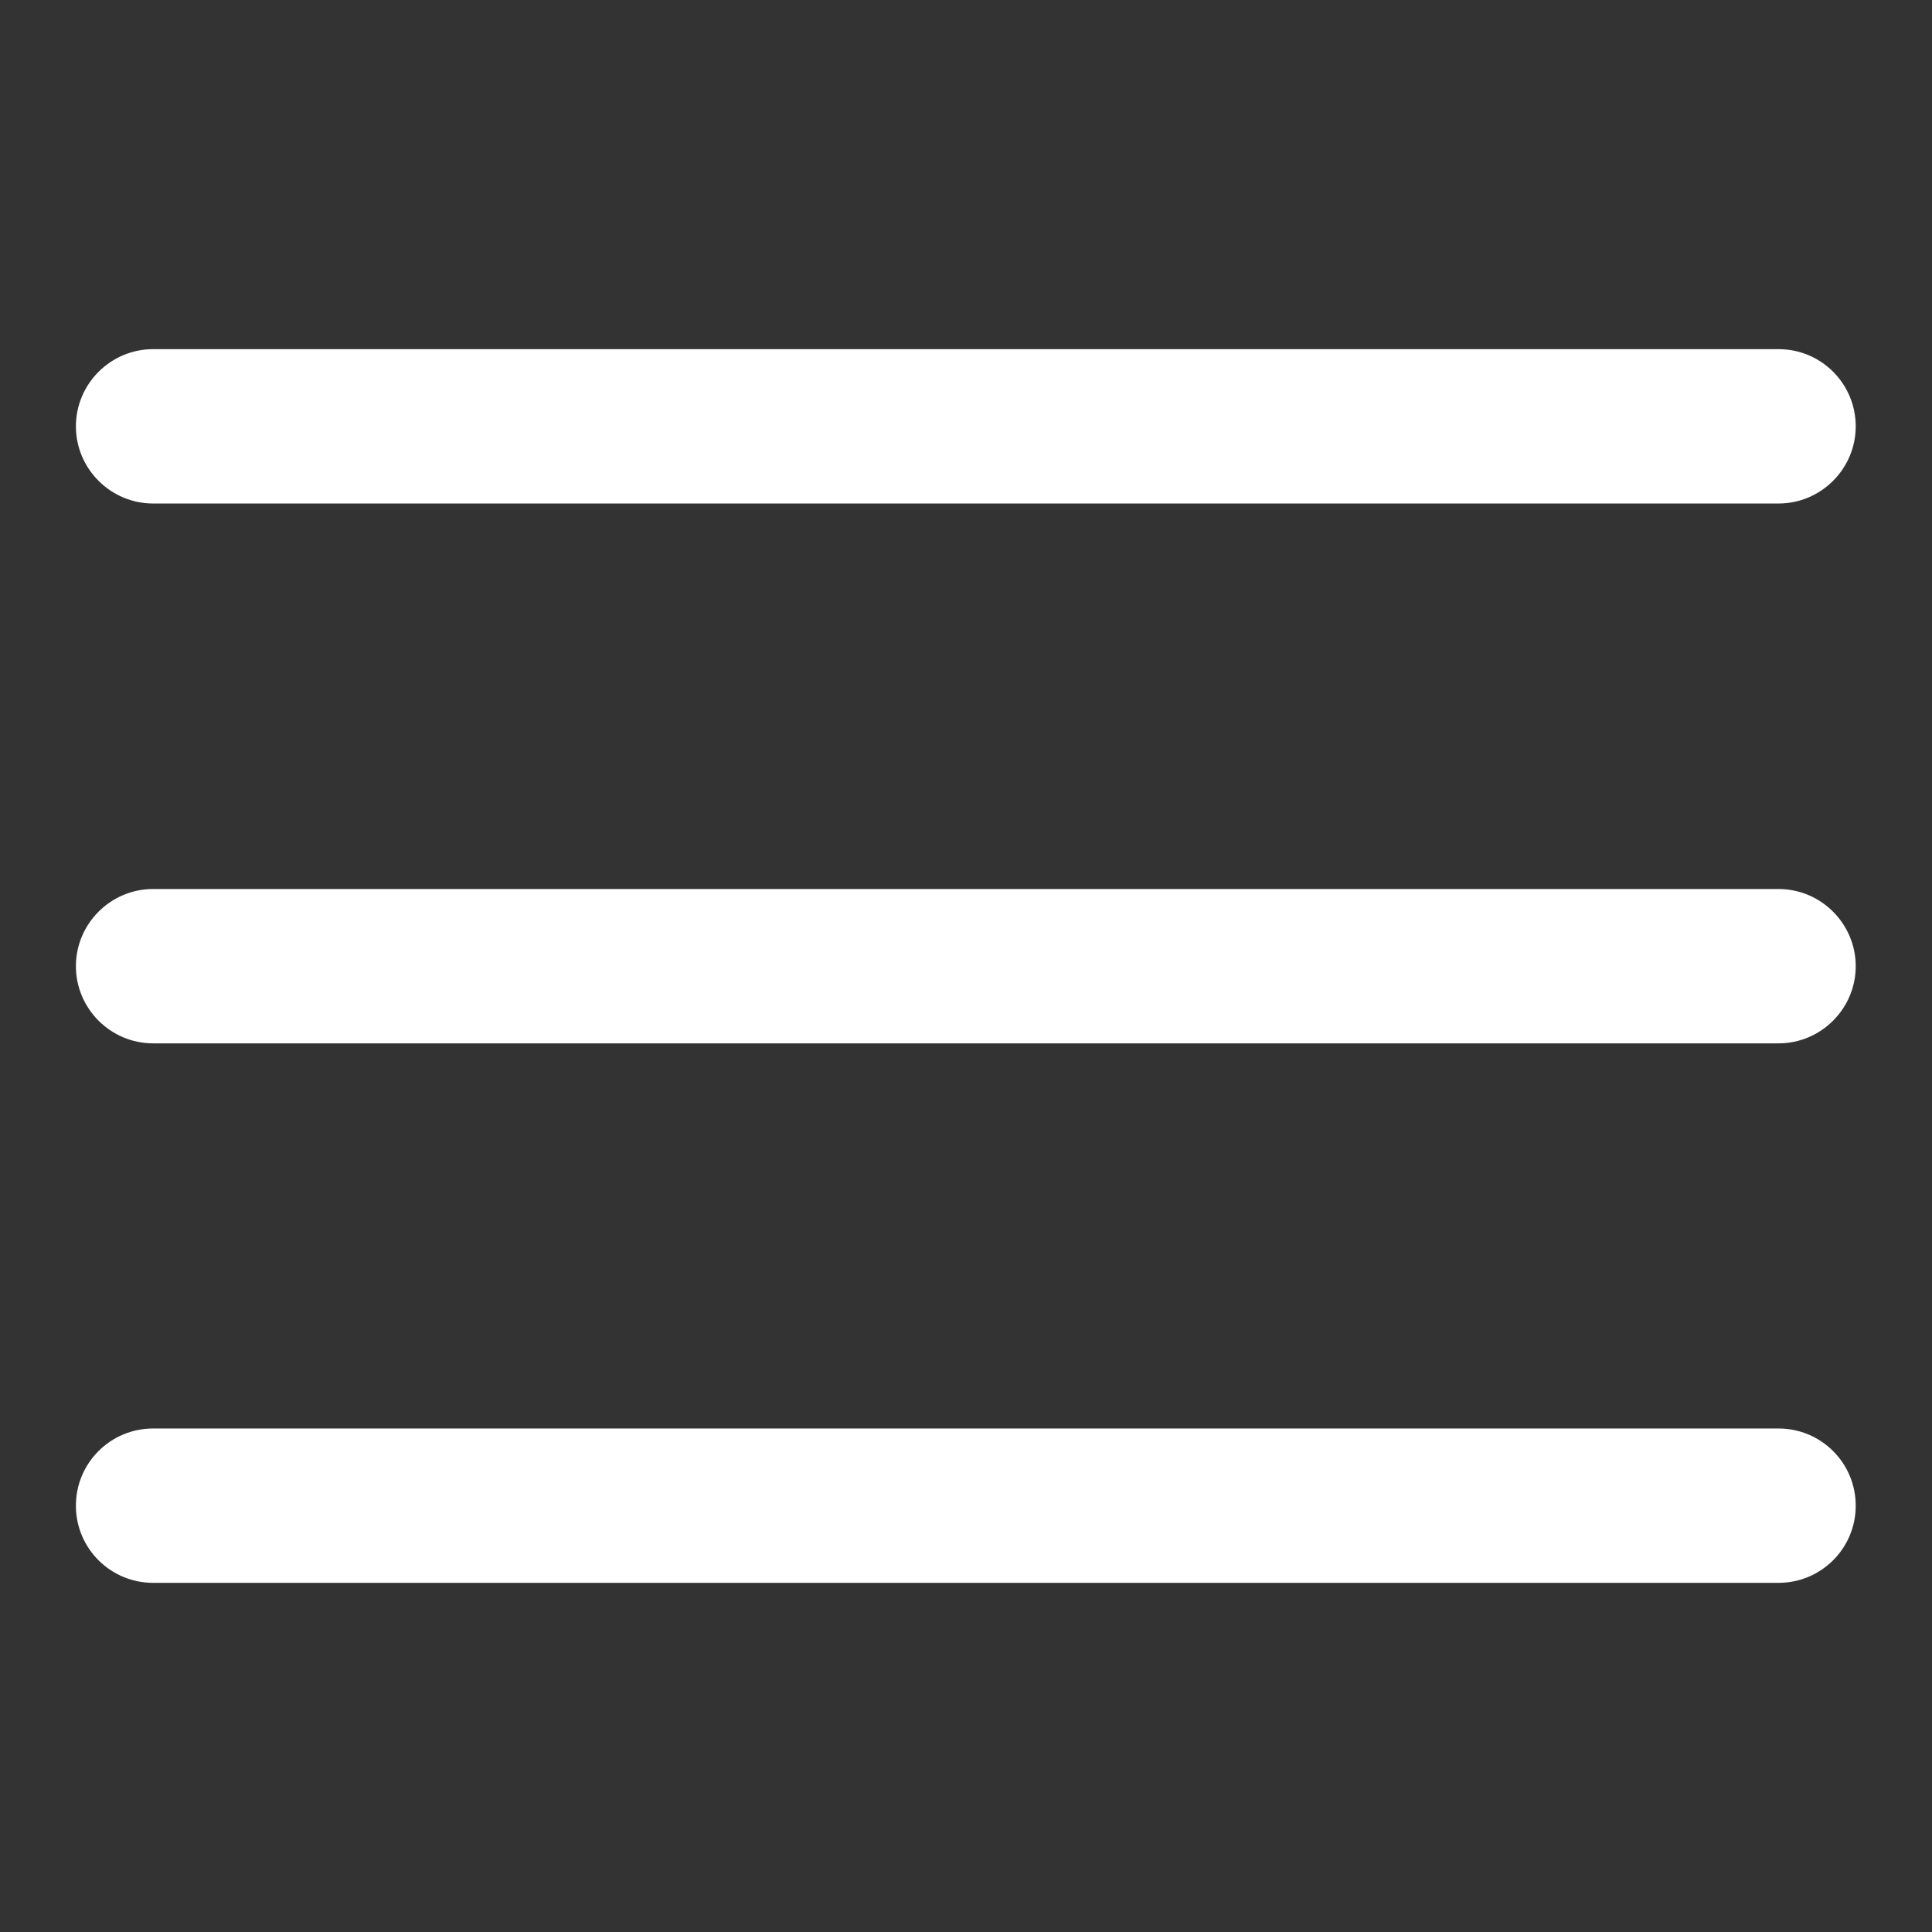
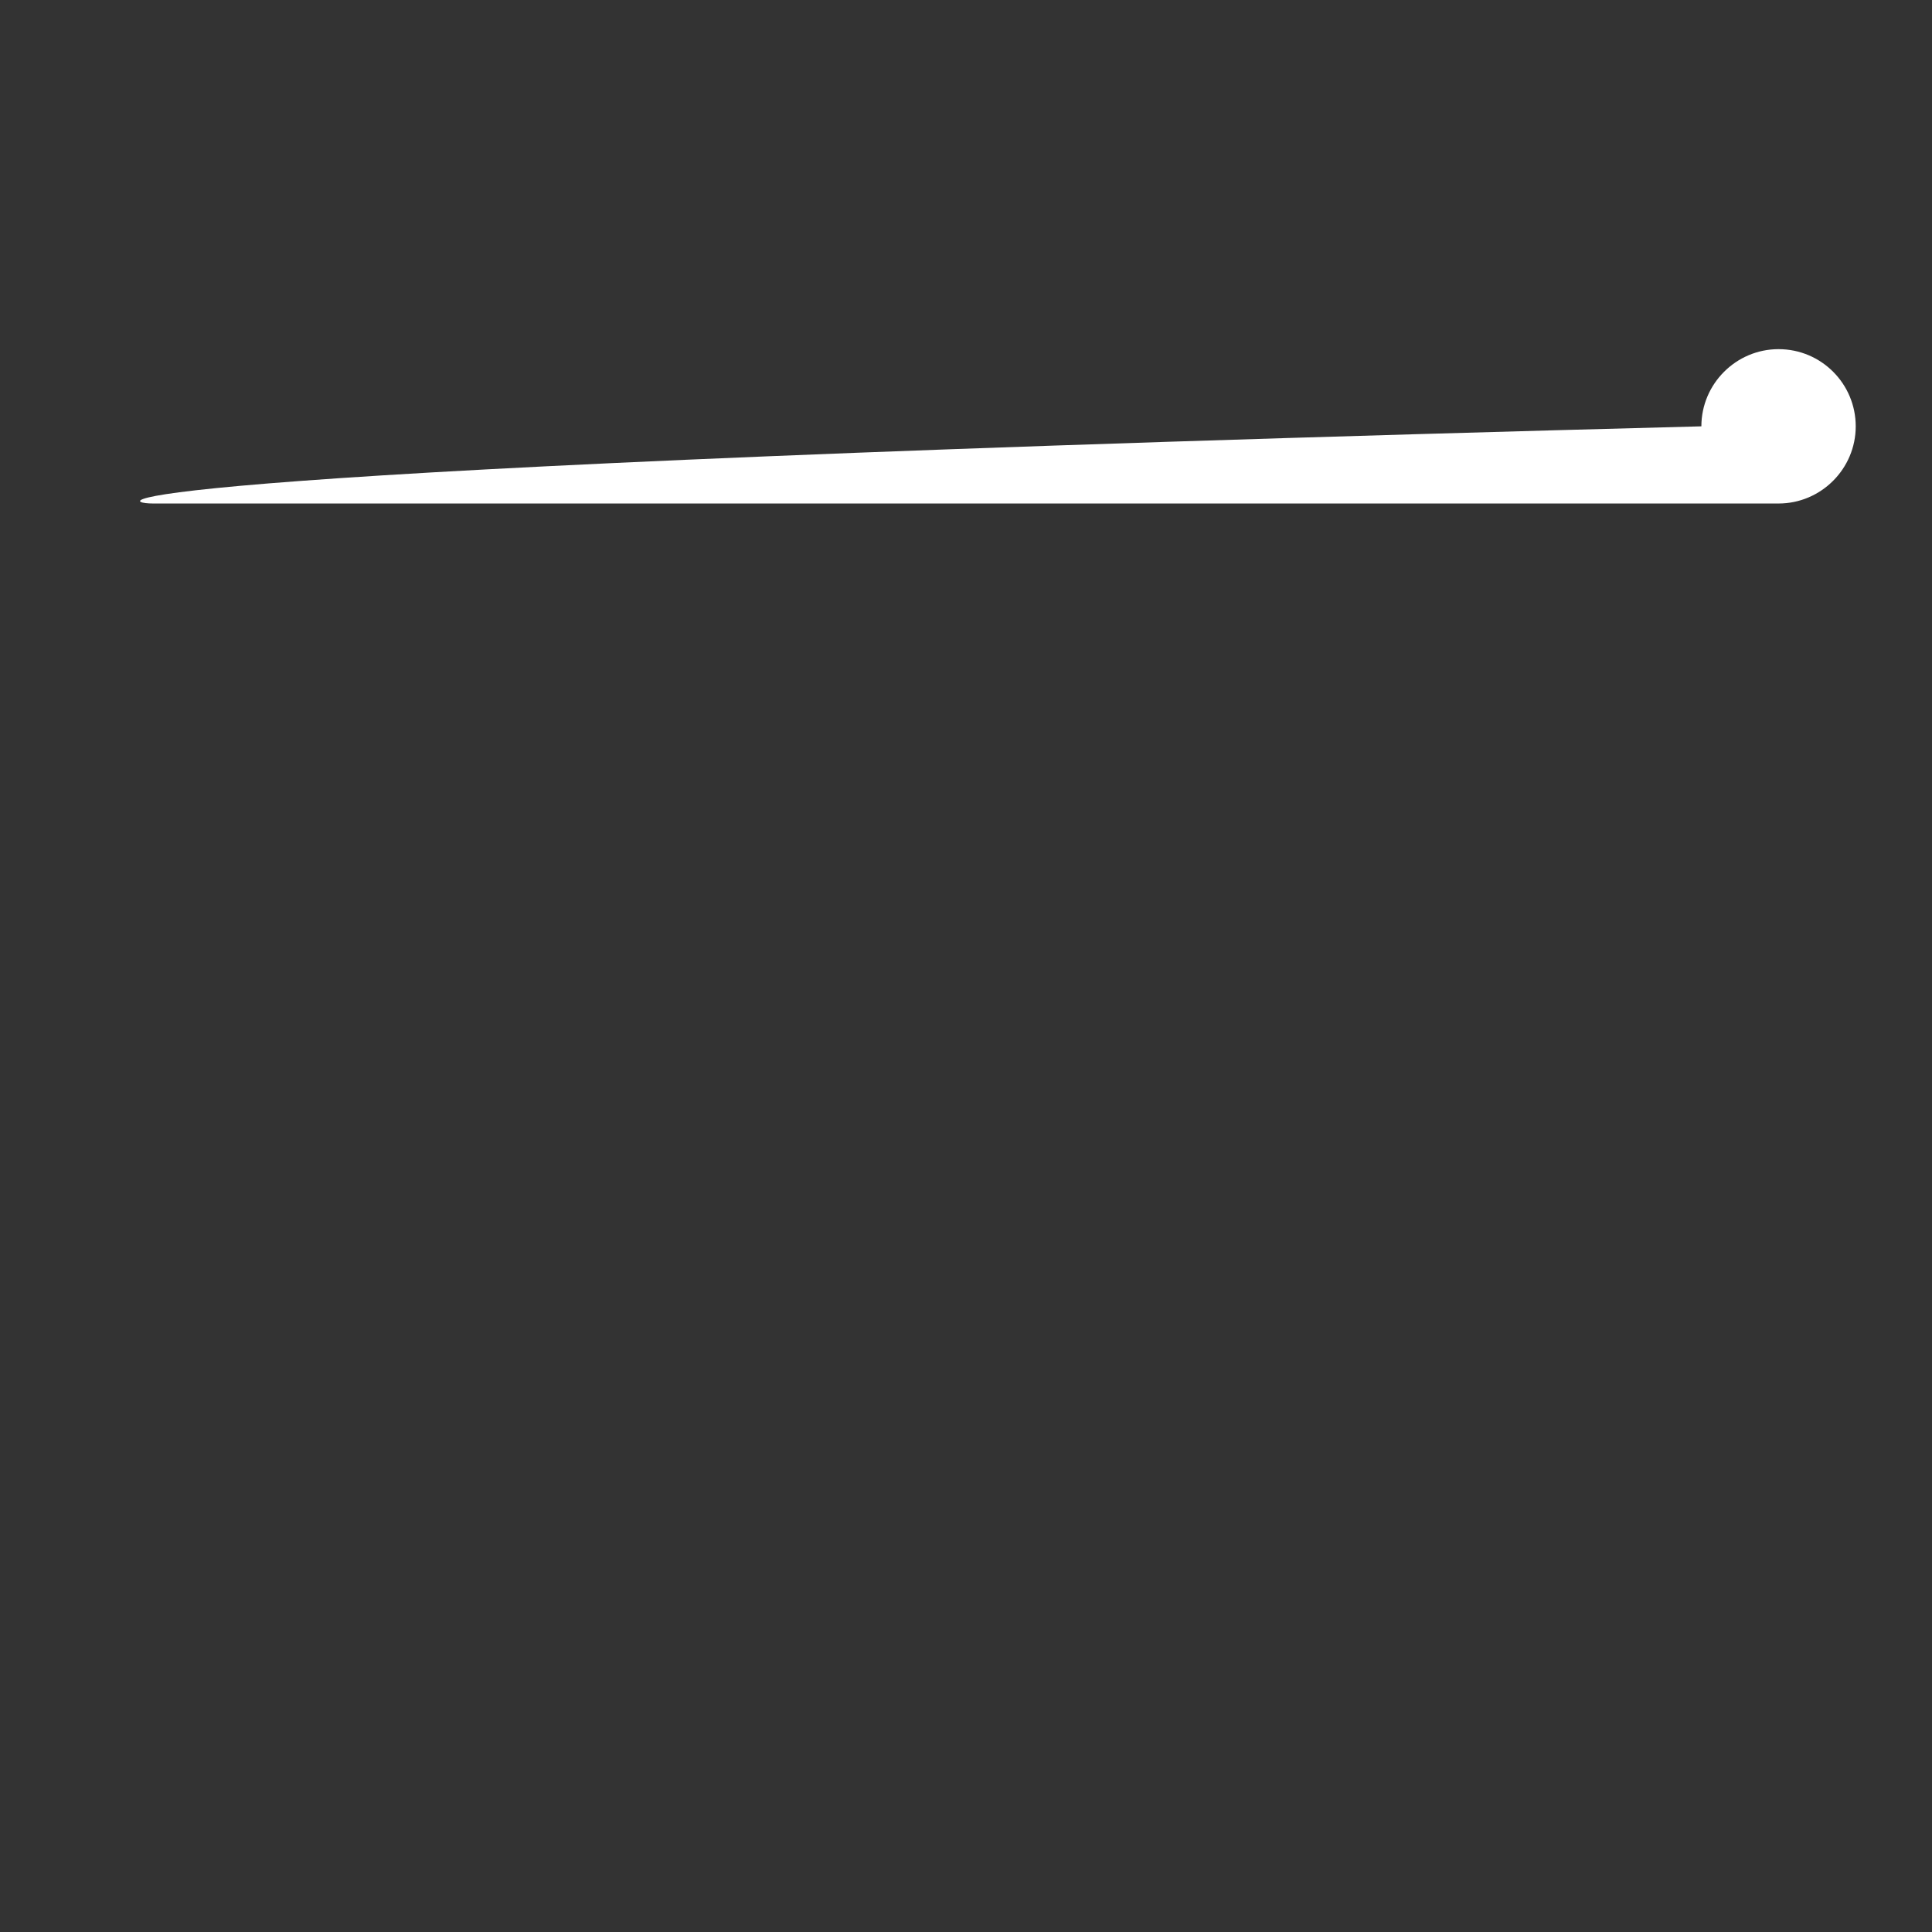
<svg xmlns="http://www.w3.org/2000/svg" t="1628752880862" class="icon" viewBox="0 0 1024 1024" version="1.1" p-id="5822" width="30" height="30">
  <rect x="0" y="0" width="1024" height="1024" fill="#333333" stroke="none" />
  <defs>
    <style type="text/css" />
  </defs>
-   <path d="M81.136 266.868l861.532 0c22.507 0 40.904-18.397 40.904-40.904 0-22.507-18.201-40.904-40.904-40.904L81.136 185.06c-22.507 0-40.904 18.397-40.904 40.904C40.232 248.471 58.629 266.868 81.136 266.868z" p-id="5823" fill="#ffffff" />
-   <path d="M942.668 471.194L81.136 471.194c-22.507 0-40.904 18.397-40.904 40.904 0 22.507 18.397 40.904 40.904 40.904l861.532 0c22.507 0 40.904-18.397 40.904-40.904C983.572 489.591 965.175 471.194 942.668 471.194z" p-id="5824" fill="#ffffff" />
-   <path d="M942.668 757.132L81.136 757.132c-22.507 0-40.904 18.201-40.904 40.904s18.397 40.904 40.904 40.904l861.532 0c22.507 0 40.904-18.201 40.904-40.904S965.175 757.132 942.668 757.132z" p-id="5825" fill="#ffffff" />
+   <path d="M81.136 266.868l861.532 0c22.507 0 40.904-18.397 40.904-40.904 0-22.507-18.201-40.904-40.904-40.904c-22.507 0-40.904 18.397-40.904 40.904C40.232 248.471 58.629 266.868 81.136 266.868z" p-id="5823" fill="#ffffff" />
</svg>